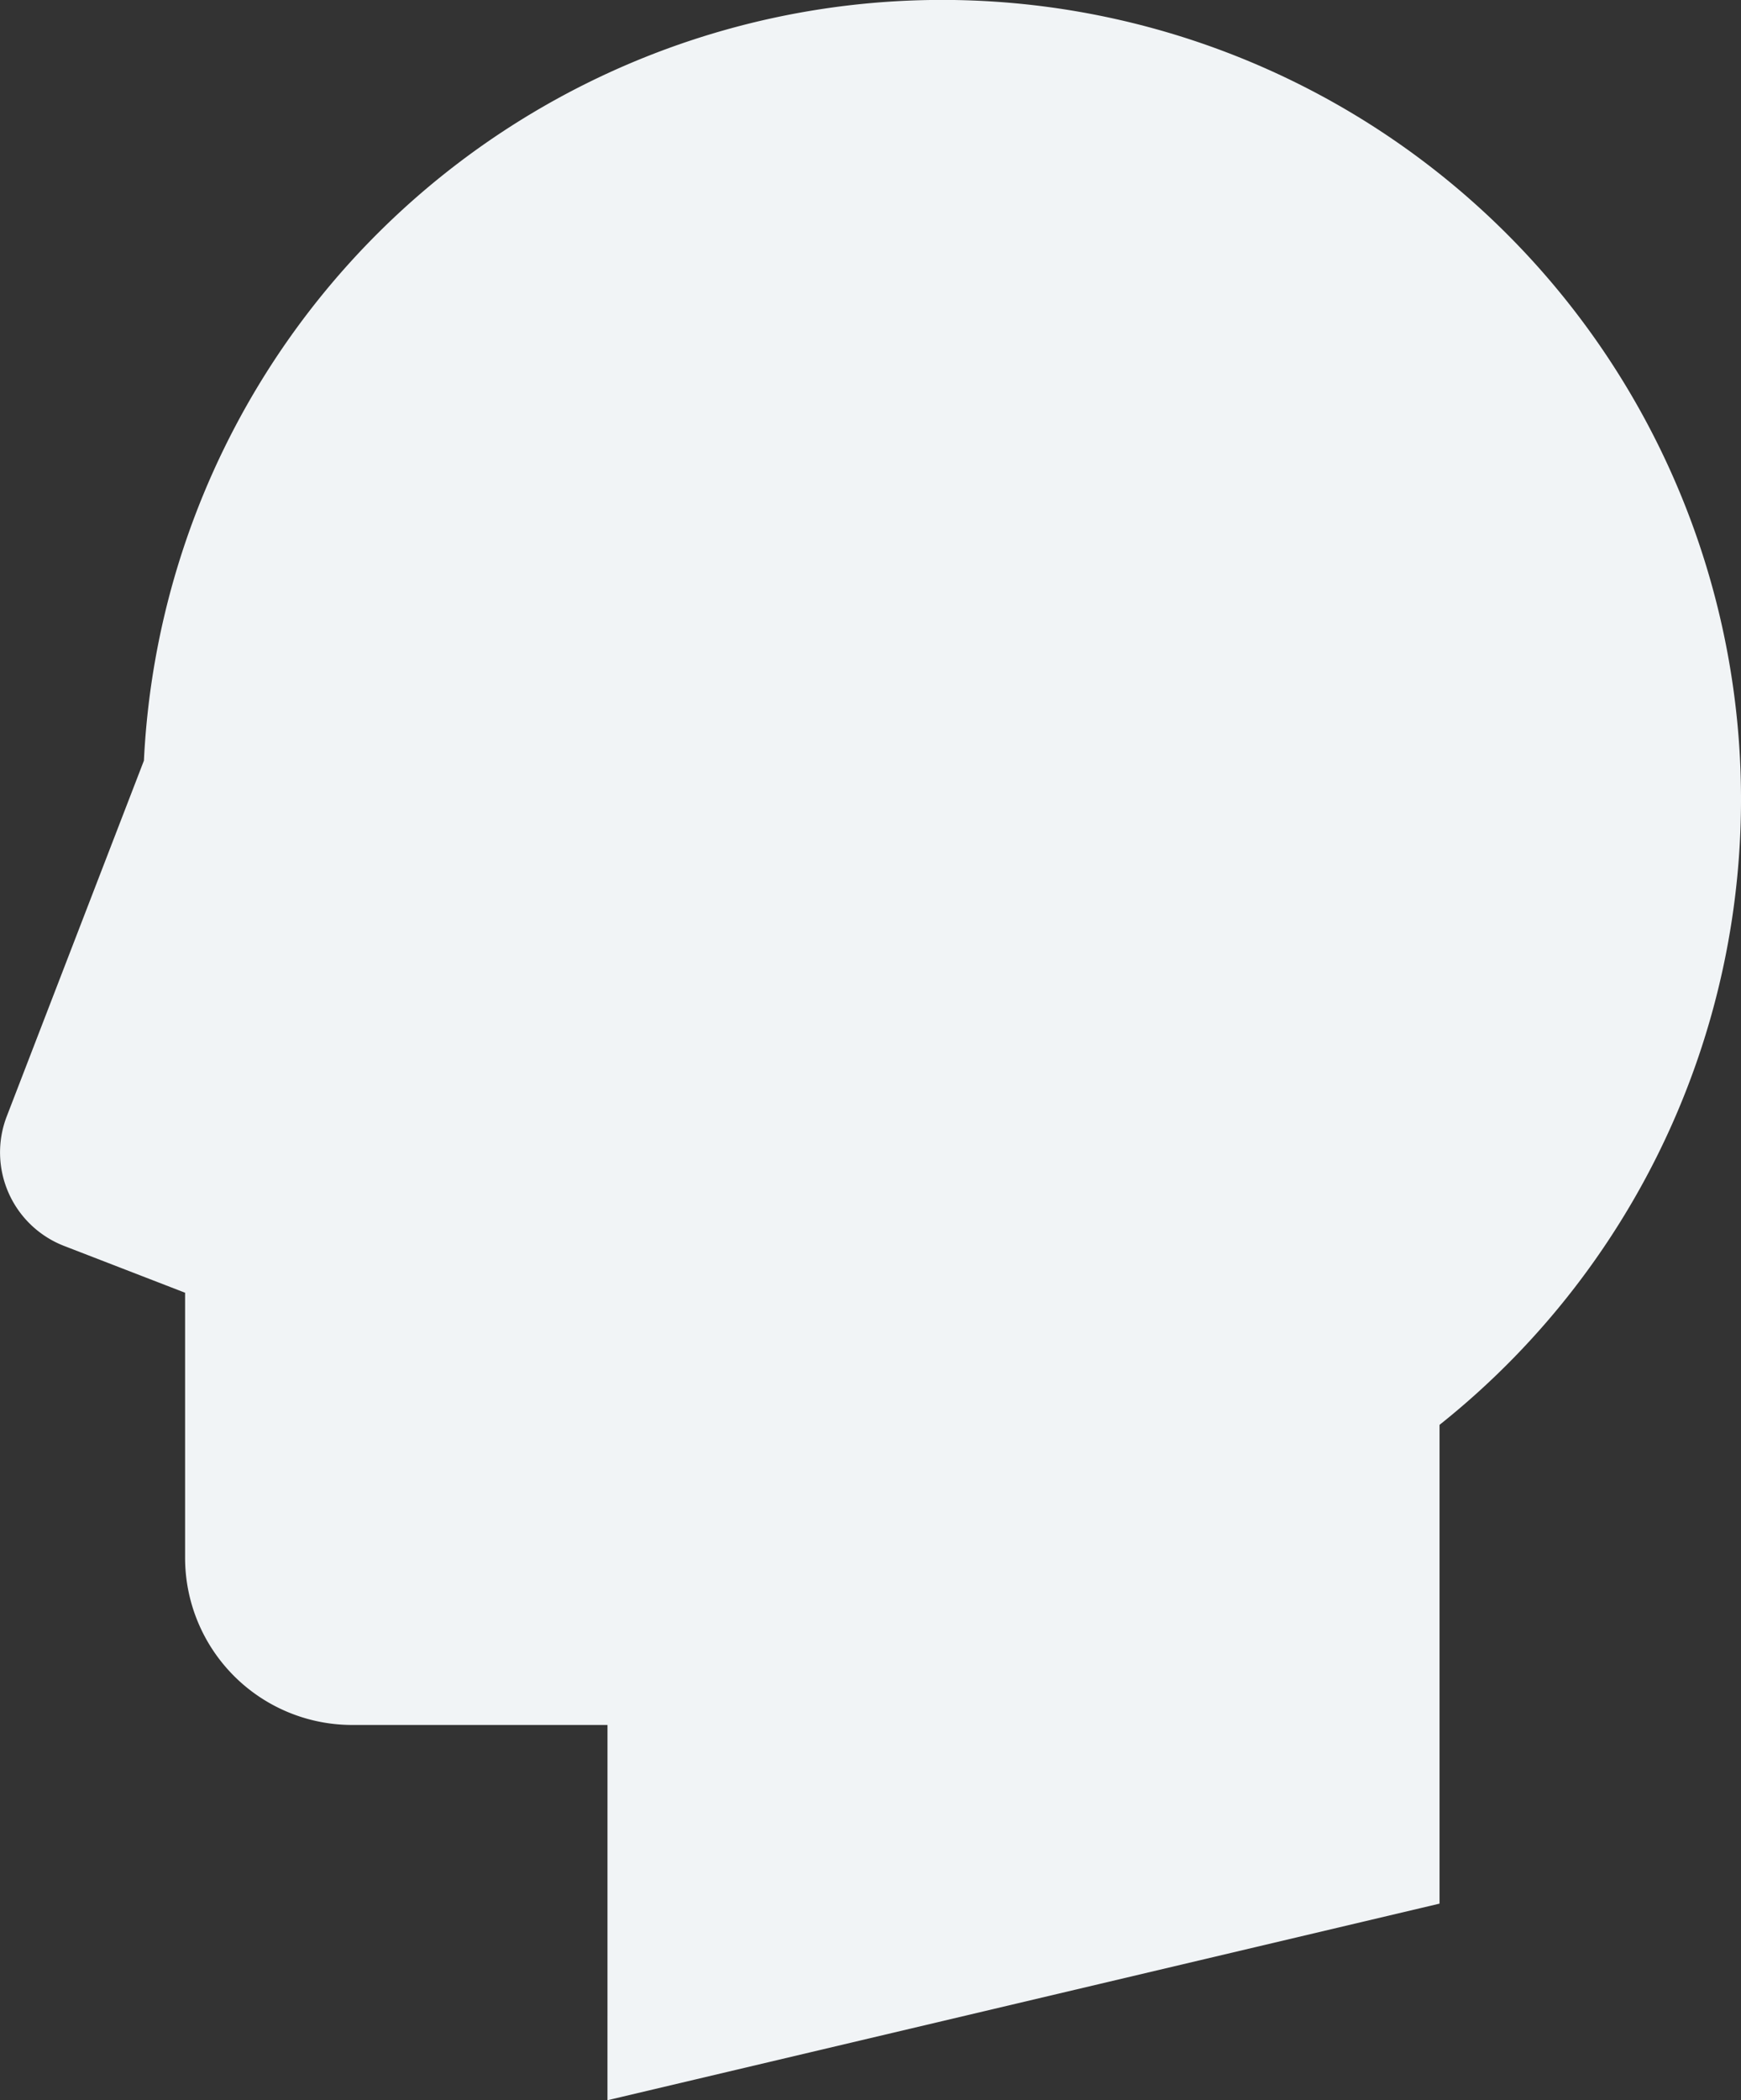
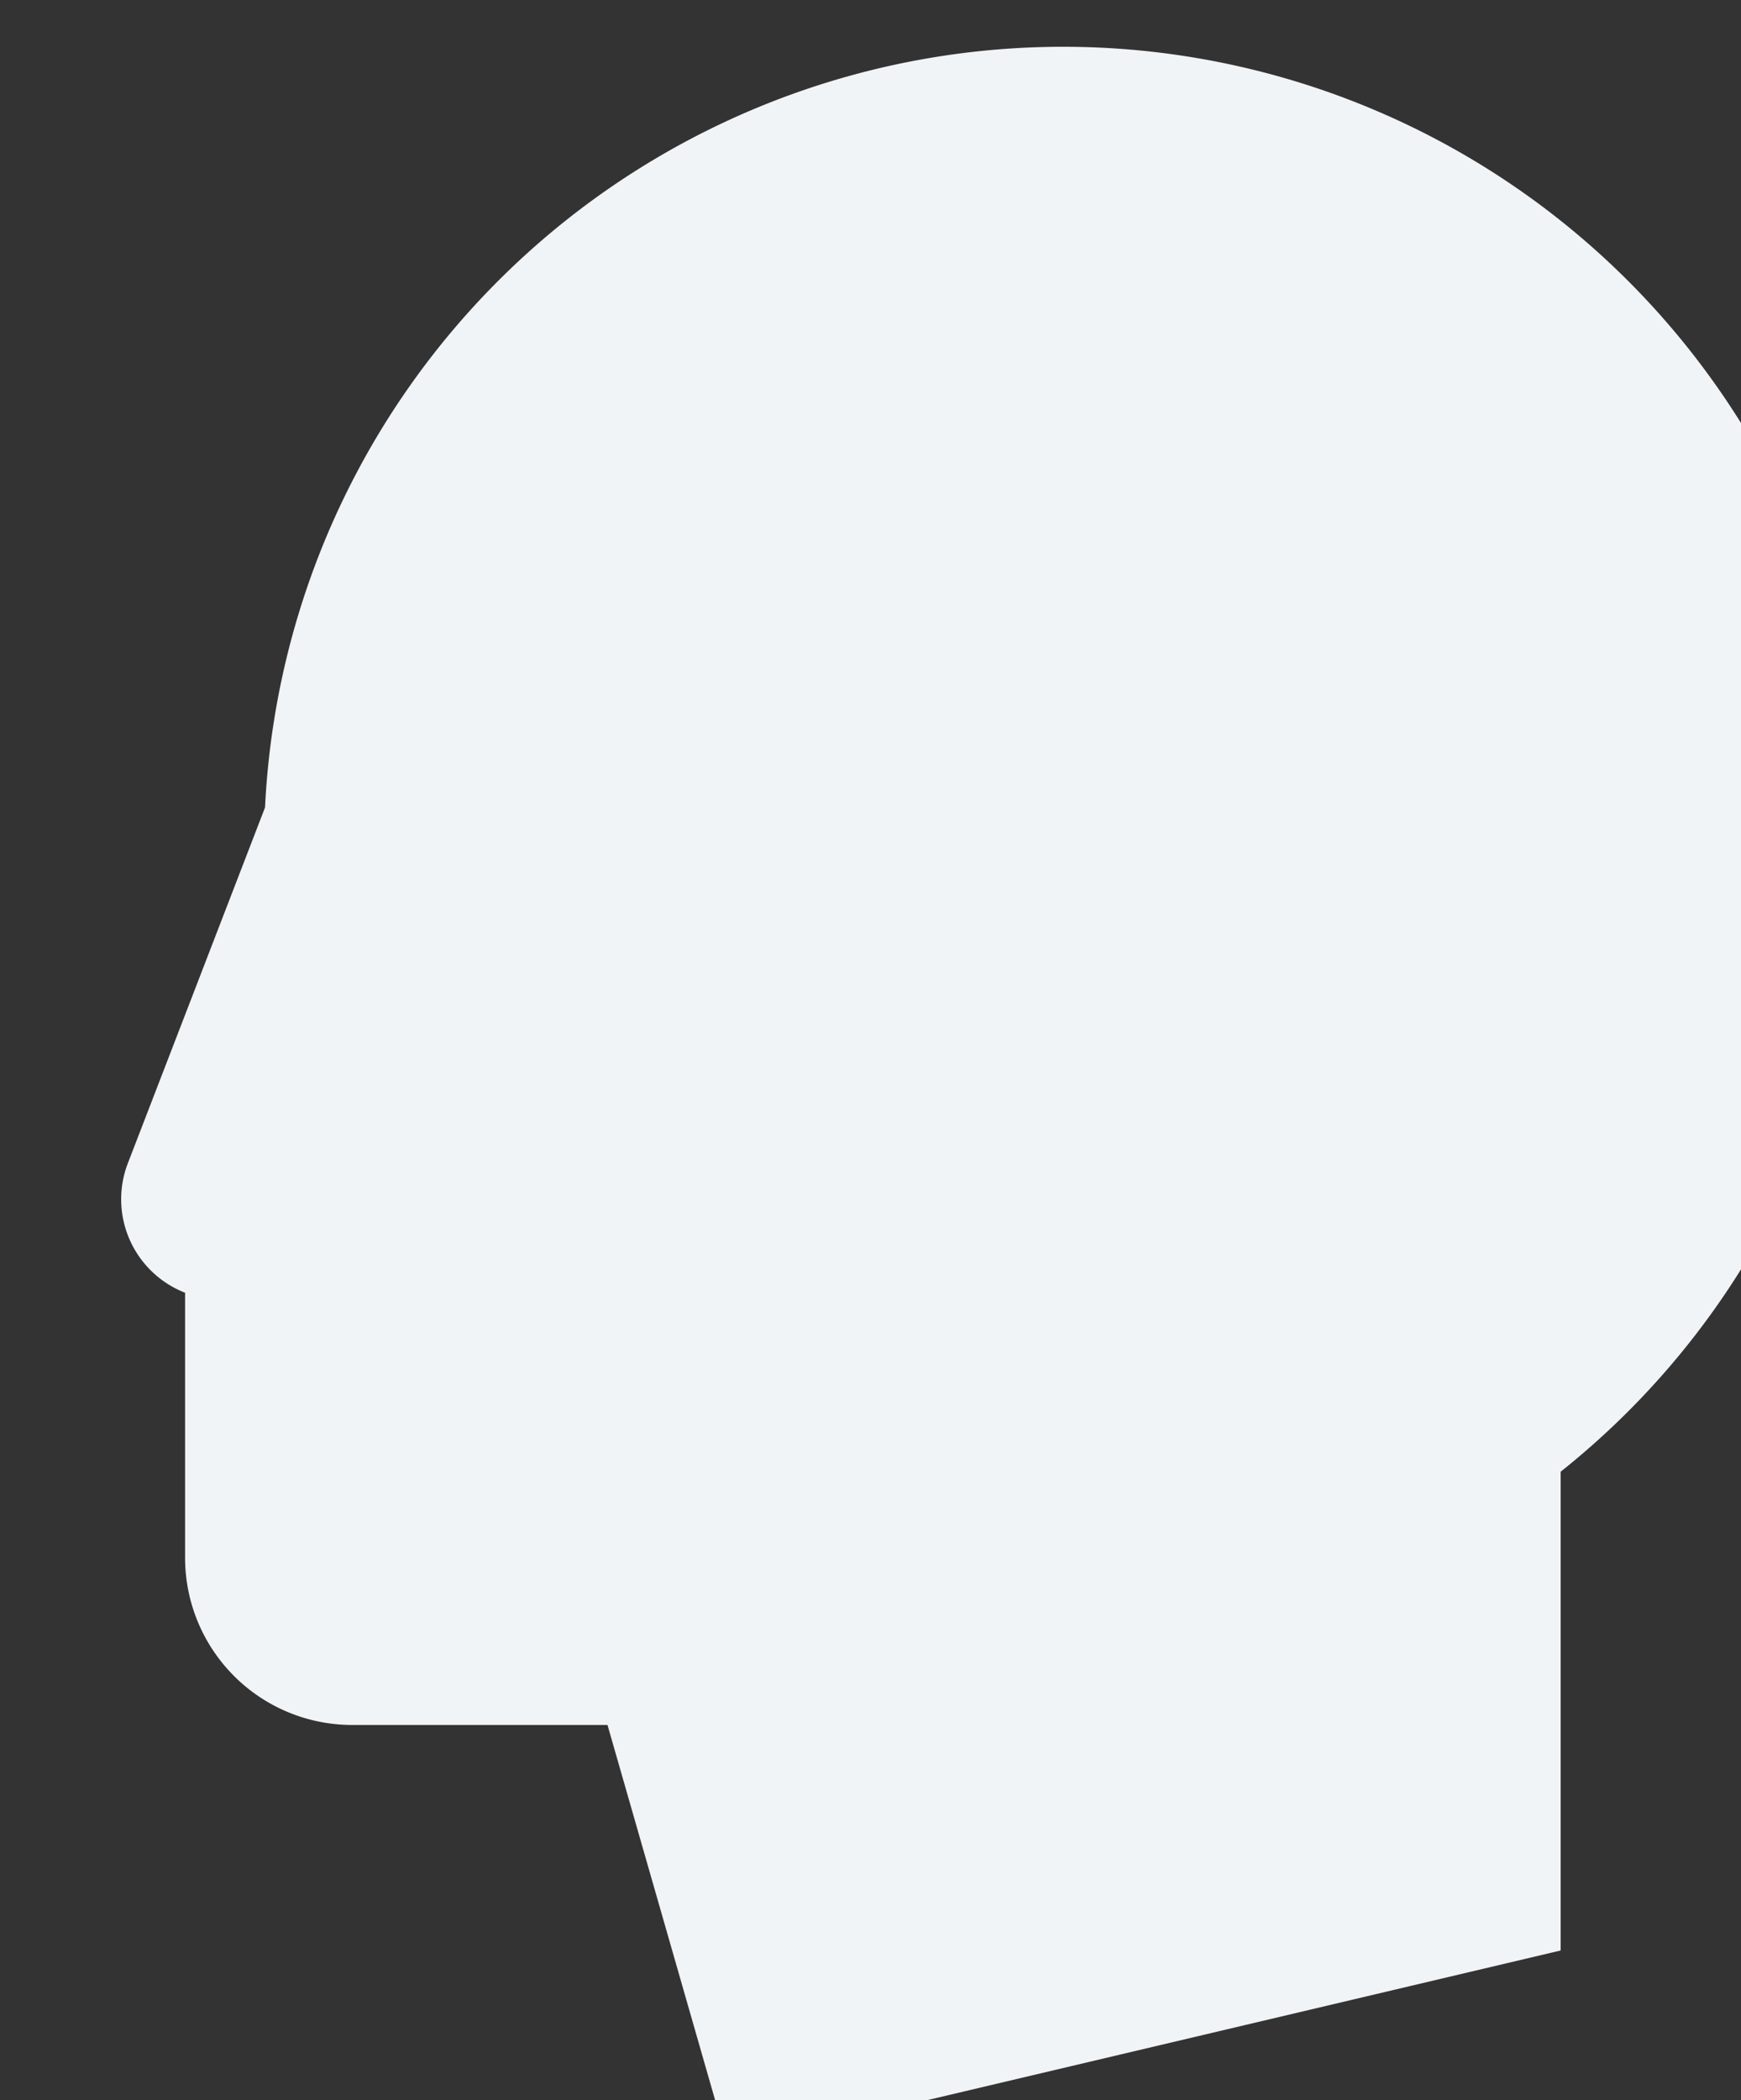
<svg xmlns="http://www.w3.org/2000/svg" width="78.814" height="95.028" viewBox="0 0 78.814 95.028">
  <rect x="0" y="0" width="78.814" height="95.028" fill="#333333" stroke="none" />
-   <path id="パス_316" data-name="パス 316" d="M299.95,165.645H288.372a7.564,7.564,0,0,1-7.544-7.545V146.088l-5.483-2.12a4.537,4.537,0,0,1-2.594-5.851l6.213-16.105a36.171,36.171,0,1,1,58.652,30.054v21.663l-37.667,8.895Z" transform="translate(-272.449 -87.596)" fill="#f1f4f6" />
+   <path id="パス_316" data-name="パス 316" d="M299.95,165.645H288.372a7.564,7.564,0,0,1-7.544-7.545V146.088a4.537,4.537,0,0,1-2.594-5.851l6.213-16.105a36.171,36.171,0,1,1,58.652,30.054v21.663l-37.667,8.895Z" transform="translate(-272.449 -87.596)" fill="#f1f4f6" />
</svg>